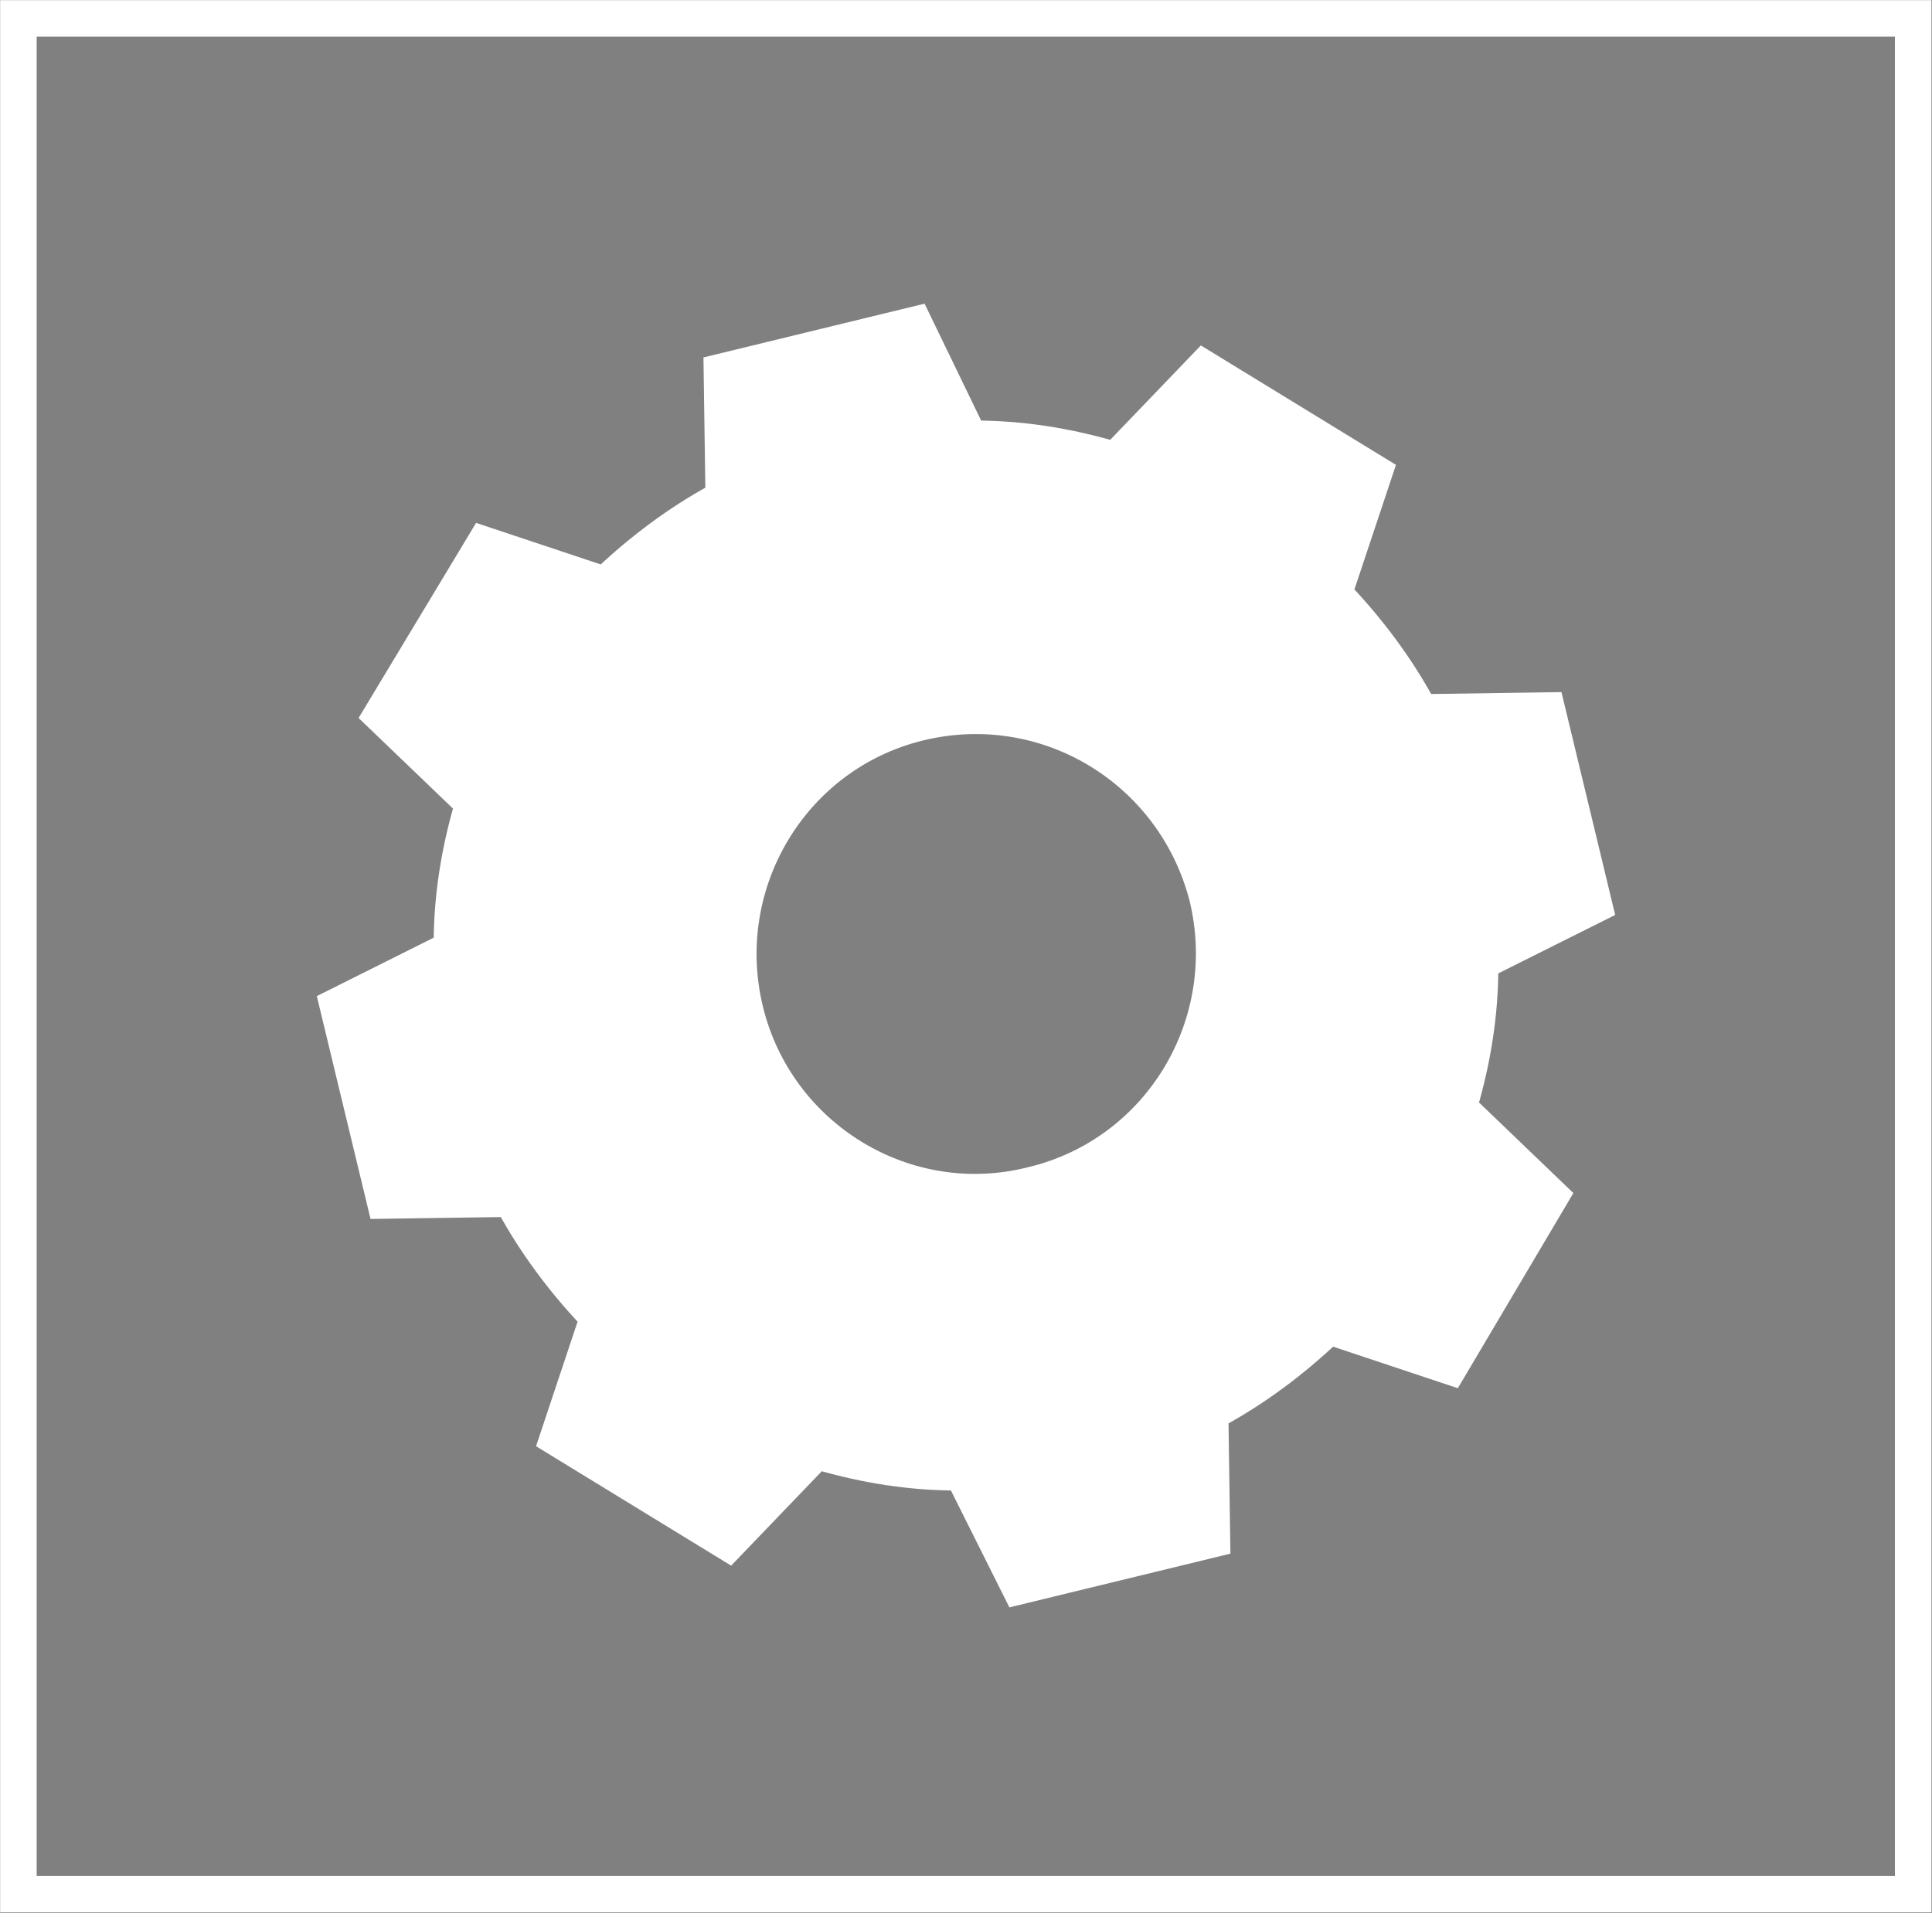
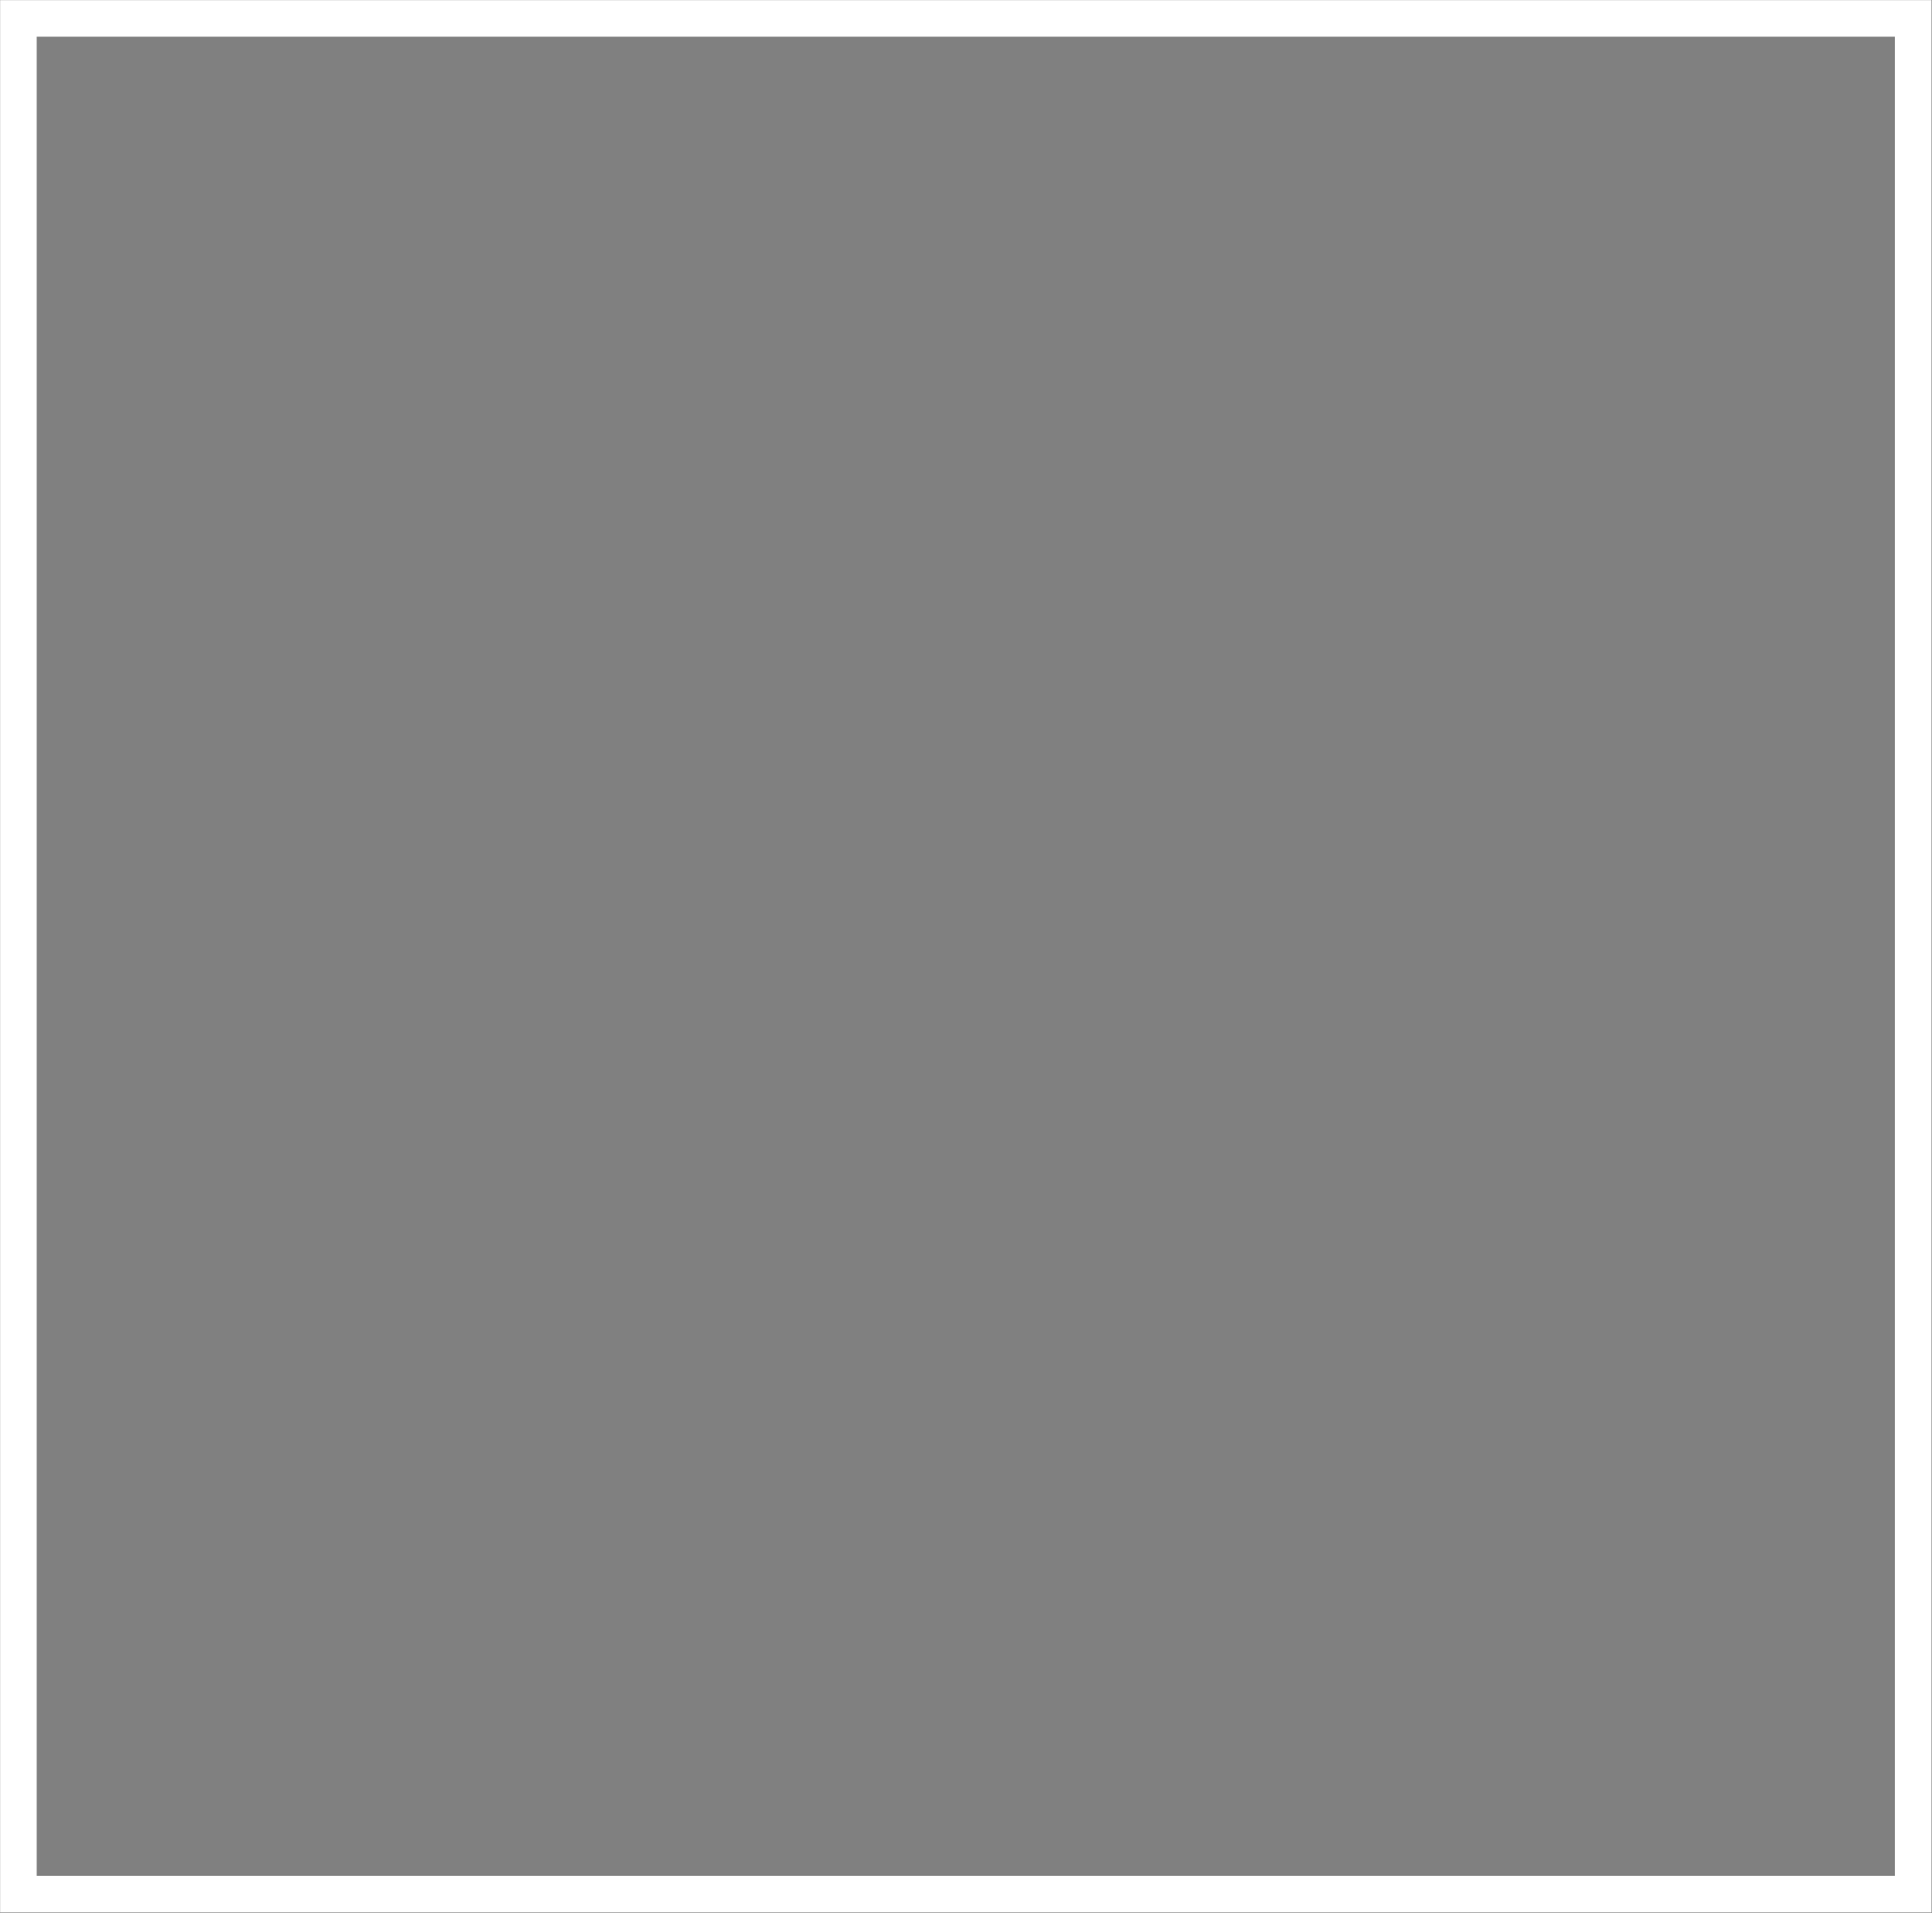
<svg xmlns="http://www.w3.org/2000/svg" version="1.1" id="Ebene_1" x="0px" y="0px" viewBox="0 0 103.8 102.8" style="enable-background:new 0 0 103.8 102.8;" xml:space="preserve">
  <rect x="0" y="0" width="103.8" height="102.8" fill="#808080" stroke="none" />
  <style type="text/css">
	.st0{fill:none;stroke:#FFFFFF;stroke-width:1.963;stroke-miterlimit:10;}
	.st1{fill:#1F1F1F;stroke:#FFFFFF;stroke-miterlimit:10;}
	.st2{fill:#FFFFFF;stroke:#FFFFFF;stroke-miterlimit:10;}
	.st3{fill:#FFFFFF;}
</style>
  <g id="Gruppe_31" transform="translate(0 0)">
    <g id="Gruppe_3031" transform="translate(-325.711 -162.611)">
      <rect id="Rechteck_184" x="326.7" y="163.6" class="st0" width="101.8" height="100.8" />
      <path id="Pfad_2882" class="st1" d="M326.7,214.1" />
    </g>
  </g>
  <g>
    <g>
      <g>
-         <path class="st2" d="M52.4,23.1c2.5,0,5,0.4,7.4,1.1l4.8-5l9.8,6l-2.2,6.6c1.7,1.8,3.2,3.8,4.4,6l6.9-0.1l2.7,11.2l-6.2,3.1     c0,2.5-0.4,5-1.1,7.4l5,4.8L78.1,74l-6.6-2.2c-1.8,1.7-3.8,3.2-6,4.4l0.1,6.9l-11.1,2.7l-3.1-6.2c-2.5,0-5-0.4-7.4-1.1l-4.8,5     l-9.8-6l2.2-6.6c-1.7-1.8-3.2-3.8-4.4-6l-6.9,0.1l-2.7-11.2l6.2-3.1c0-2.5,0.4-5,1.1-7.4l-5-4.8l5.9-9.8l6.6,2.2     c1.8-1.7,3.8-3.2,6-4.4l-0.1-6.9l11.1-2.7L52.4,23.1L52.4,23.1z M49.5,39.3c-6.6,1.6-10.6,8.3-9,14.9c1.6,6.6,8.3,10.7,14.9,9     c6.6-1.6,10.6-8.3,9-14.9C62.7,41.7,56.1,37.7,49.5,39.3z" />
-       </g>
+         </g>
    </g>
  </g>
  <circle class="st3" cx="174.8" cy="-35.9" r="15.2" />
  <circle class="st3" cx="186.2" cy="6.7" r="15.2" />
</svg>